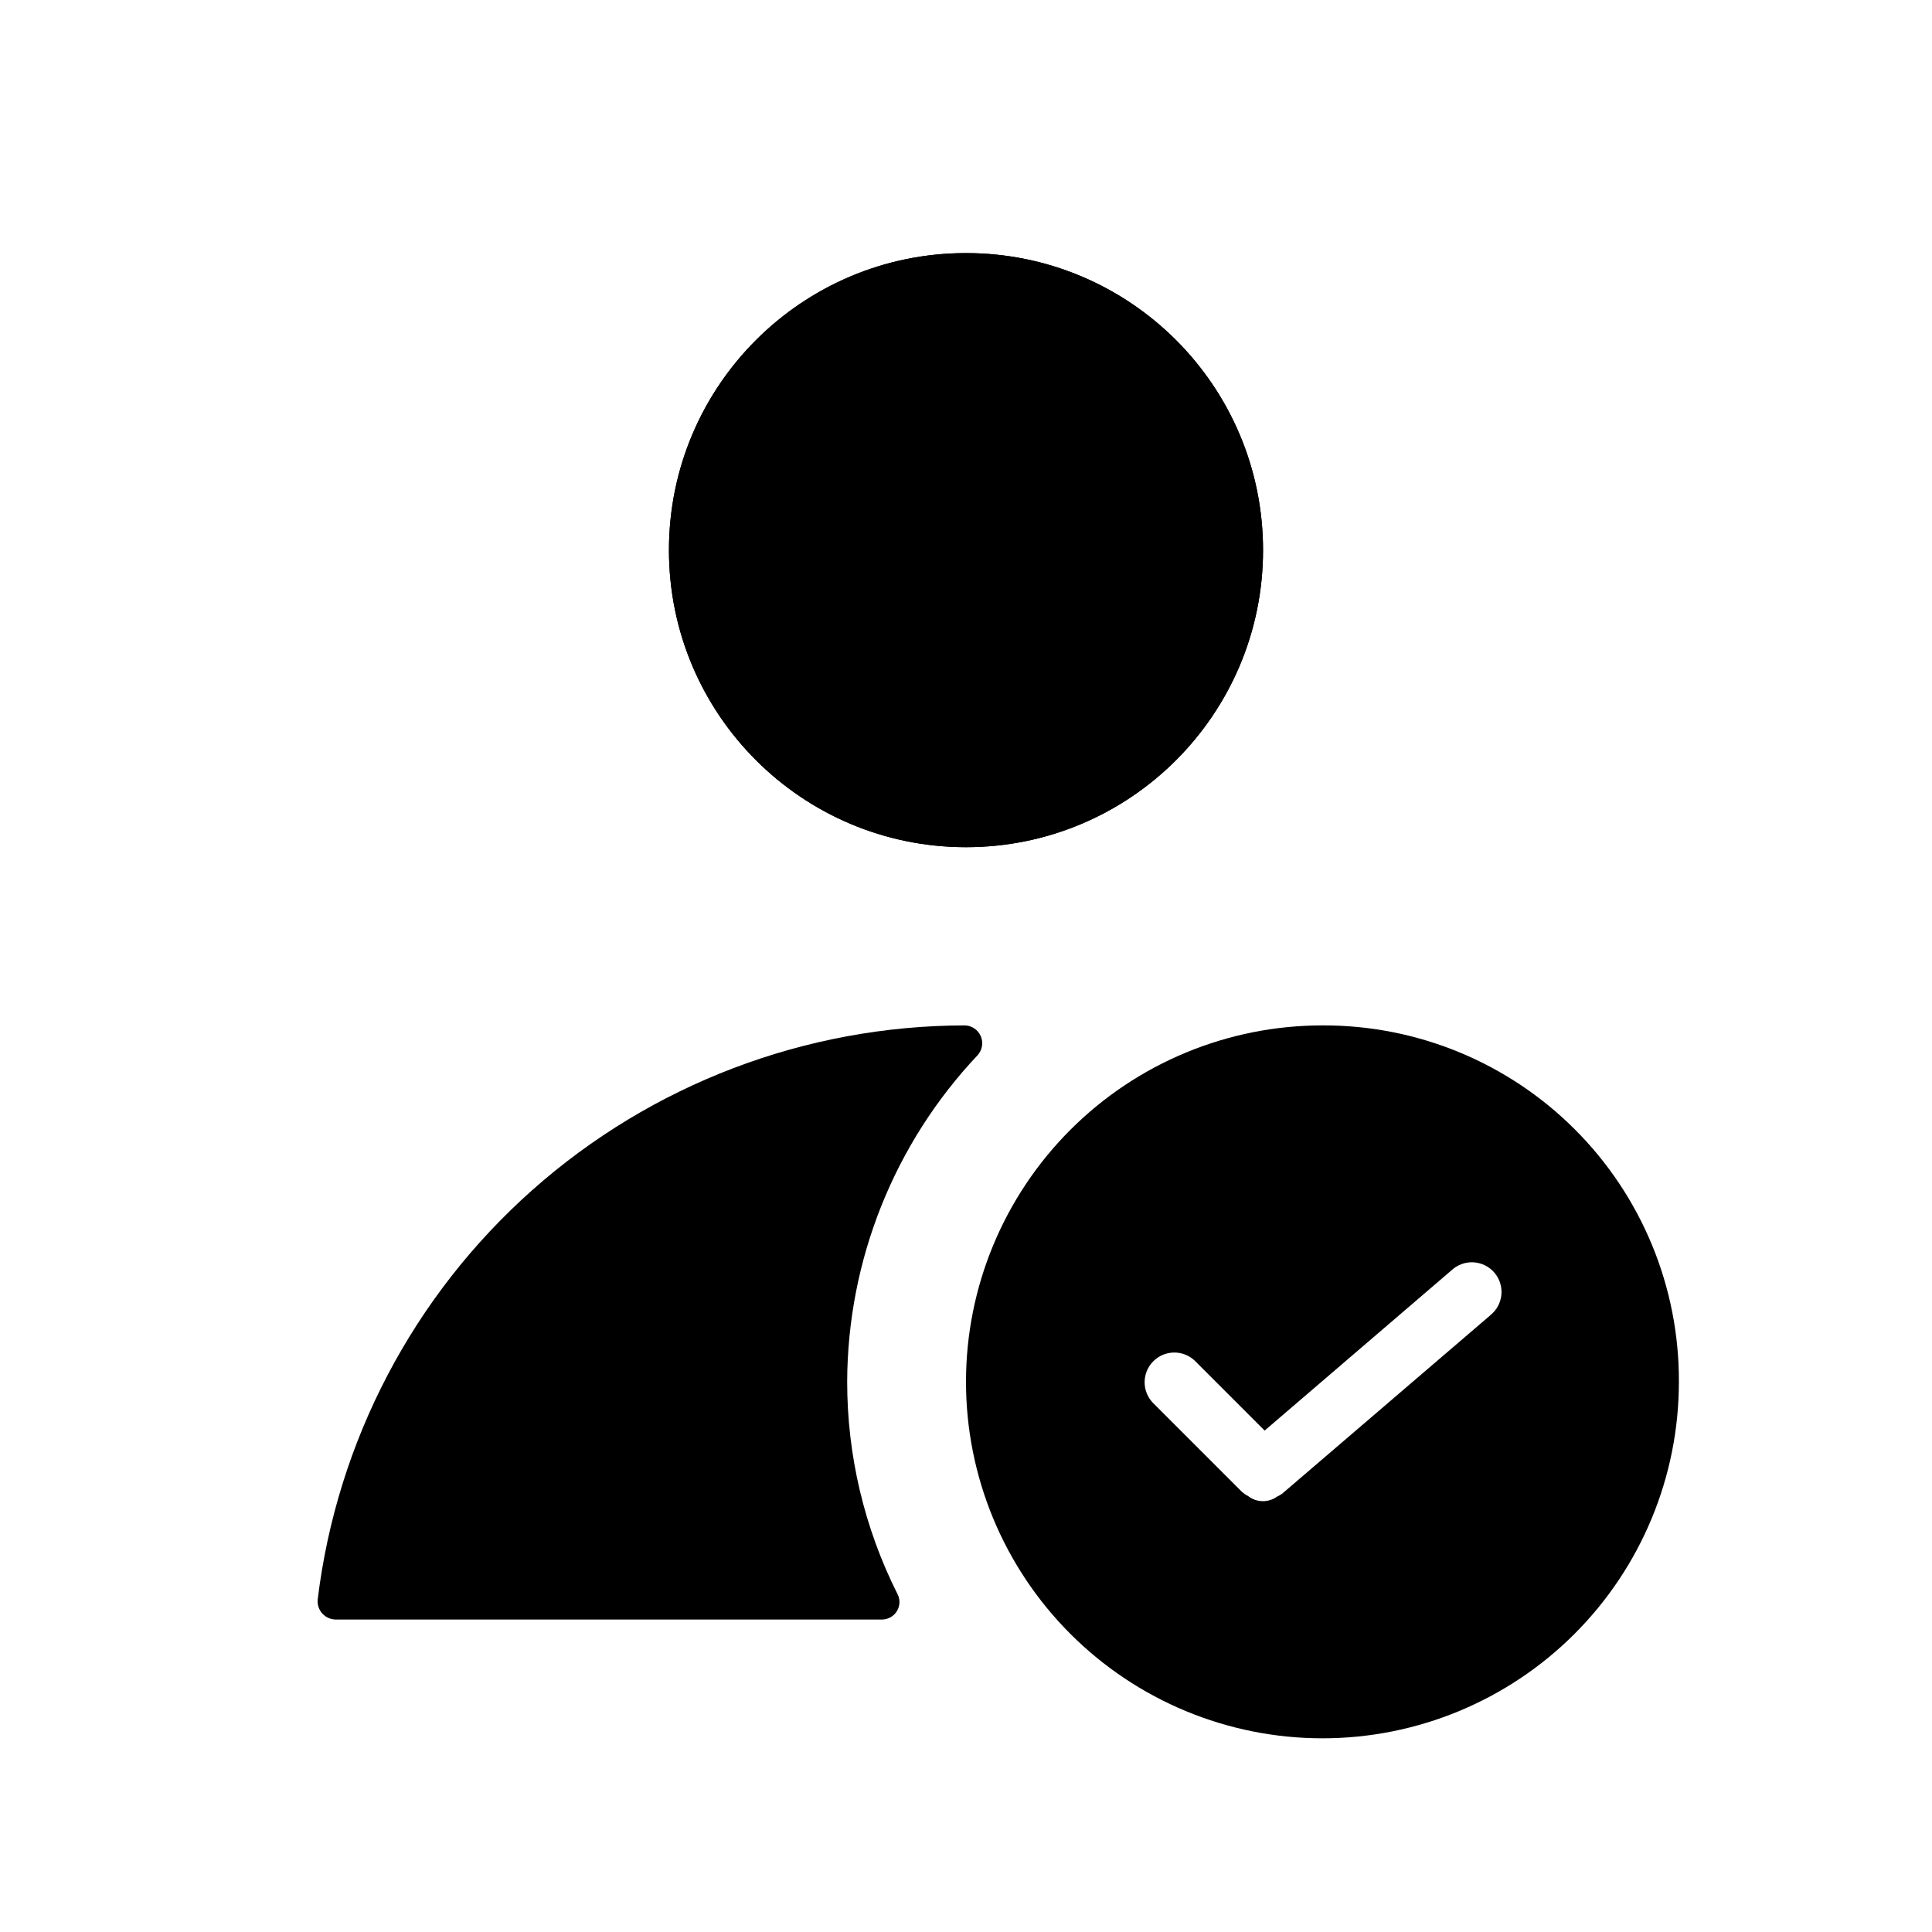
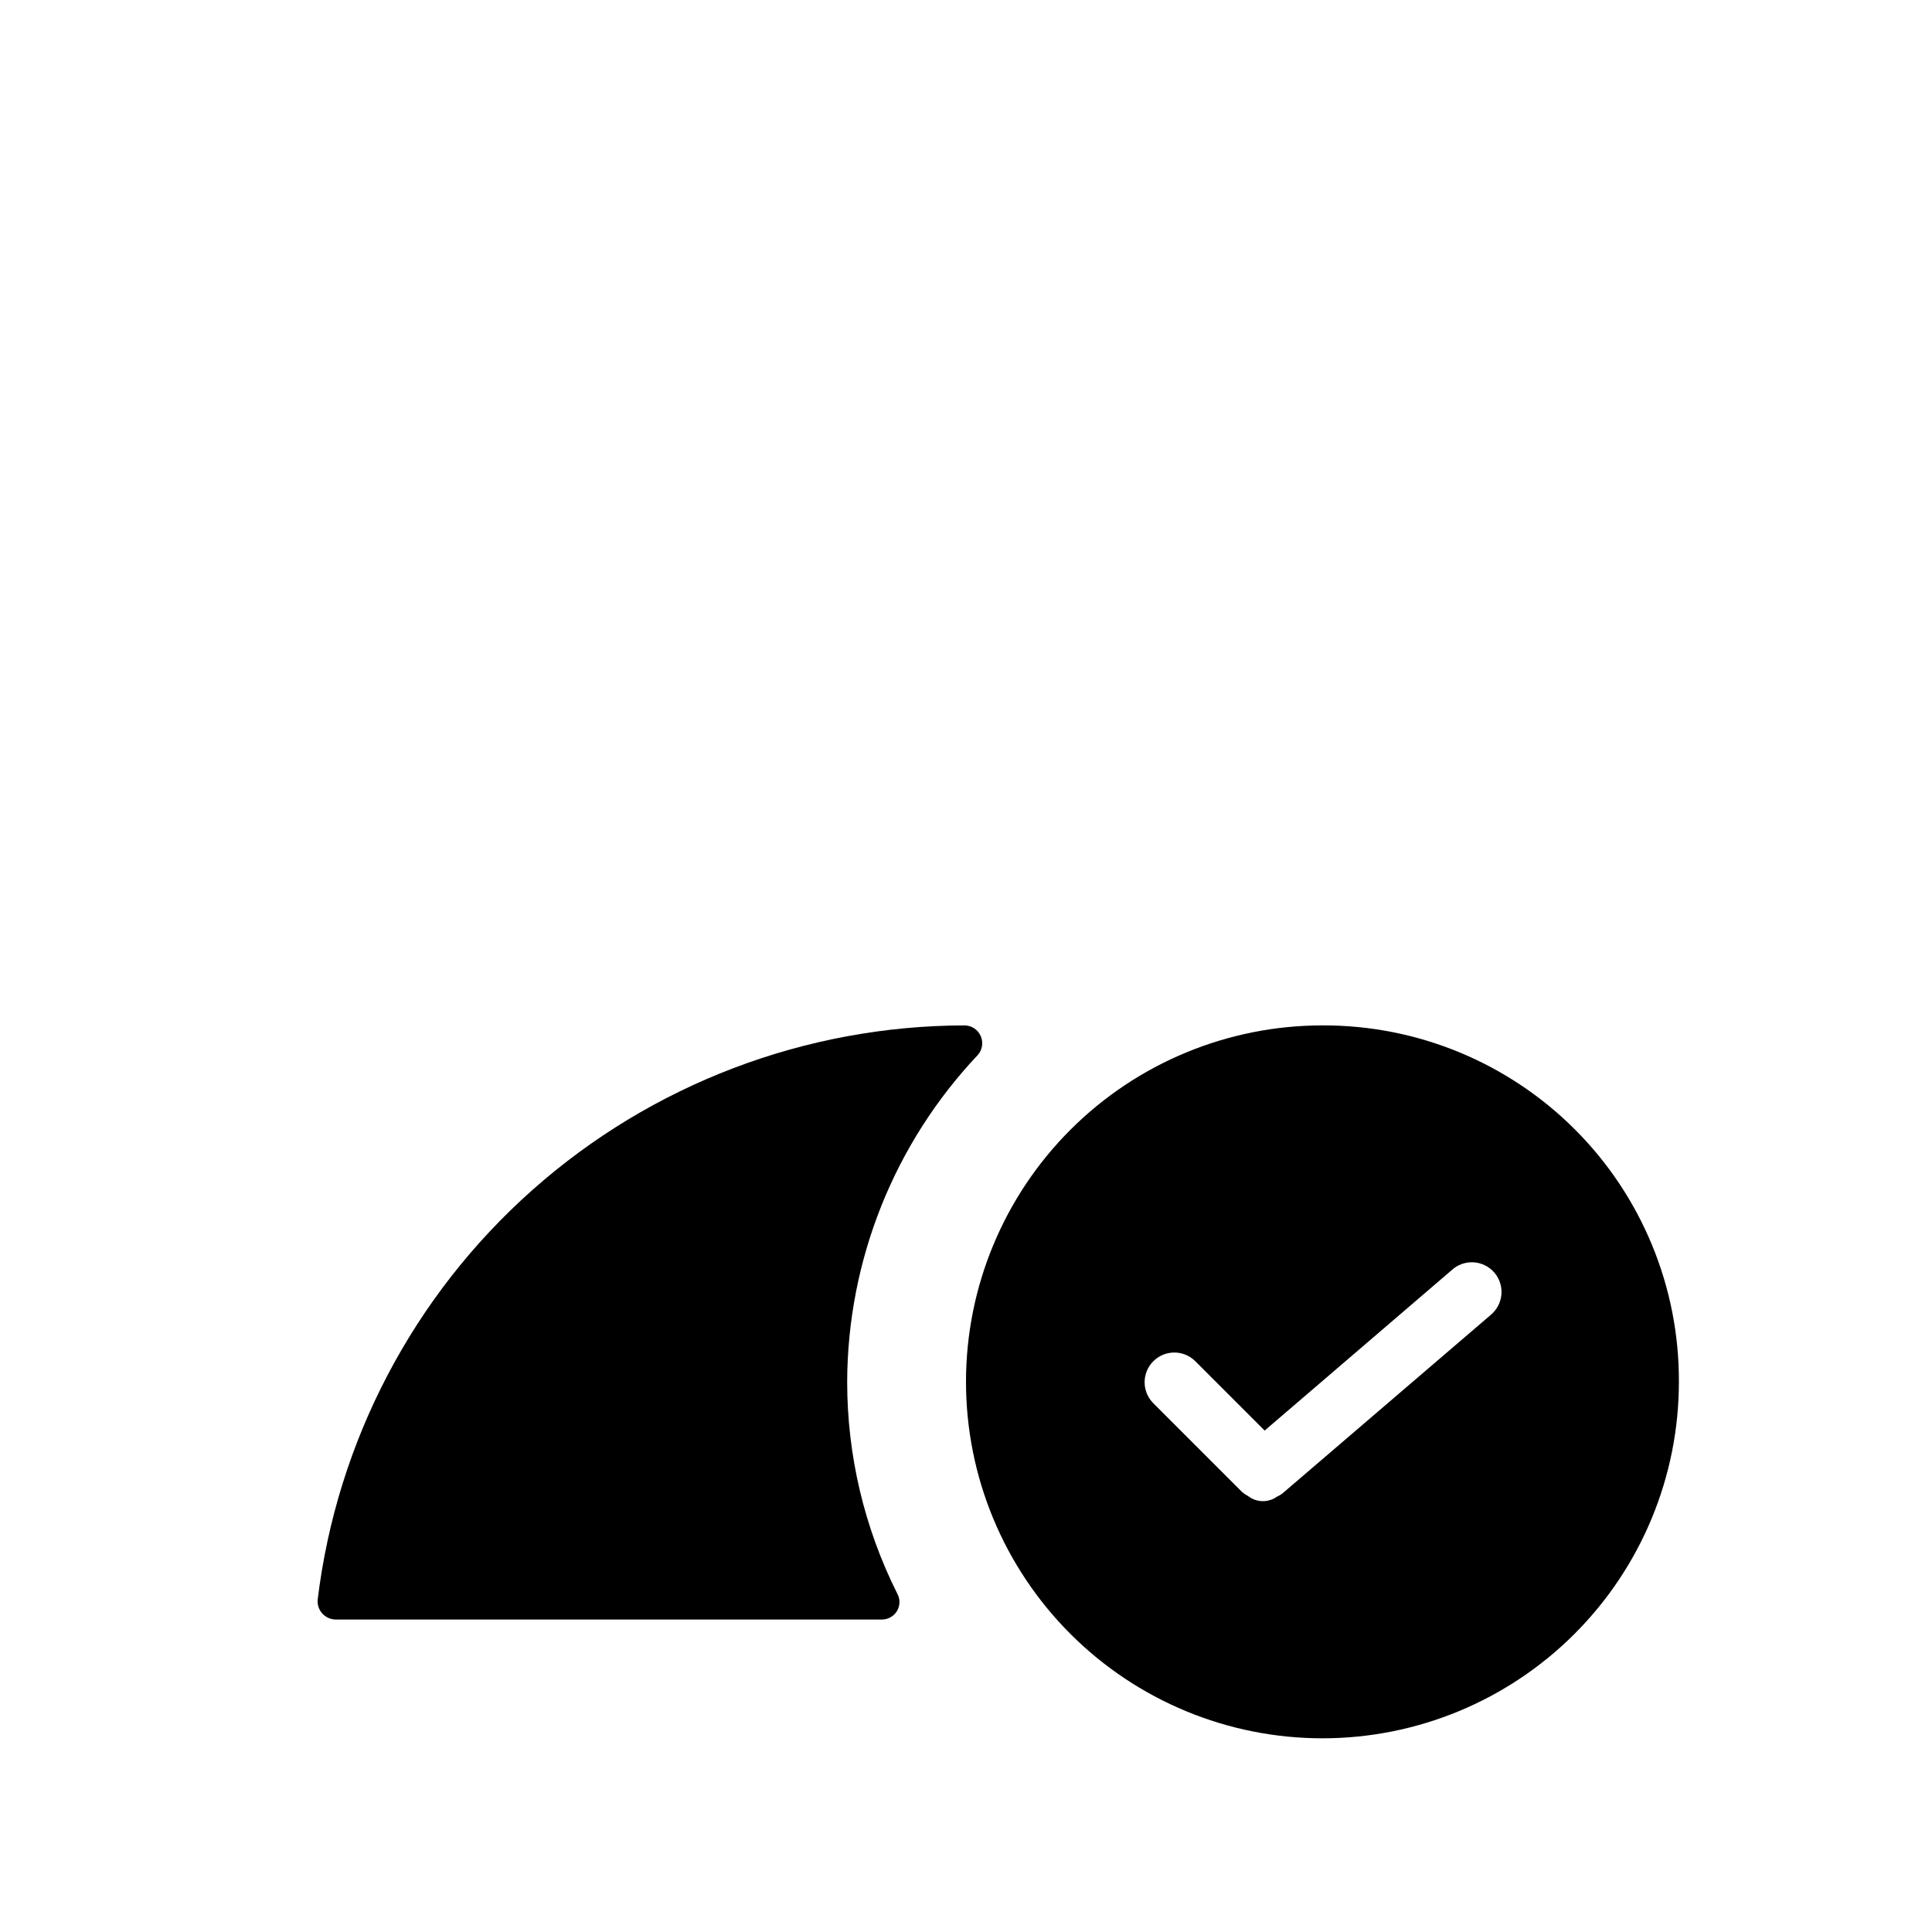
<svg xmlns="http://www.w3.org/2000/svg" fill="#000000" width="800px" height="800px" version="1.1" viewBox="144 144 512 512">
  <g>
-     <path d="m478.72 289.79c0 43.477-35.246 78.723-78.719 78.723-43.477 0-78.723-35.246-78.723-78.723 0-43.477 35.246-78.719 78.723-78.719 43.473 0 78.719 35.242 78.719 78.719" />
-     <path d="m478.72 289.79c0 43.477-35.246 78.723-78.719 78.723-43.477 0-78.723-35.246-78.723-78.723 0-43.477 35.246-78.719 78.723-78.719 43.473 0 78.719 35.242 78.719 78.719" />
    <path d="m368.51 510.21c-0.004 19.477 4.539 38.684 13.27 56.098 0.797 1.426 0.781 3.172-0.047 4.582-0.824 1.414-2.332 2.285-3.965 2.297h-144.85c-1.355-0.02-2.641-0.609-3.539-1.625-0.902-1.016-1.328-2.363-1.184-3.711 5.102-41.902 25.344-80.492 56.914-108.51 31.574-28.012 72.297-43.52 114.51-43.598 1.855 0.016 3.527 1.117 4.277 2.812 0.75 1.699 0.438 3.676-0.797 5.059-22.121 23.418-34.492 54.383-34.59 86.594z" />
-     <path d="m494.46 415.74c-25.051 0-49.078 9.953-66.793 27.668-17.719 17.715-27.668 41.742-27.668 66.797 0 25.055 9.949 49.082 27.668 66.797 17.715 17.715 41.742 27.668 66.793 27.668 25.055 0 49.082-9.953 66.797-27.668 17.719-17.715 27.668-41.742 27.668-66.797 0.094-25.082-9.828-49.164-27.566-66.898-17.734-17.734-41.816-27.66-66.898-27.566zm44.477 76.832-55.105 47.23h0.004c-0.445 0.332-0.926 0.609-1.434 0.836-2.312 1.652-5.438 1.574-7.668-0.191-0.566-0.281-1.094-0.637-1.574-1.055l-23.617-23.617 0.004 0.004c-2.984-3.09-2.941-8 0.094-11.035 3.035-3.039 7.945-3.082 11.035-0.098l18.469 18.469 49.562-42.508c1.57-1.453 3.664-2.203 5.801-2.078 2.137 0.125 4.129 1.113 5.519 2.738s2.062 3.746 1.855 5.875c-0.203 2.129-1.266 4.082-2.941 5.414z" />
+     <path d="m494.46 415.74c-25.051 0-49.078 9.953-66.793 27.668-17.719 17.715-27.668 41.742-27.668 66.797 0 25.055 9.949 49.082 27.668 66.797 17.715 17.715 41.742 27.668 66.793 27.668 25.055 0 49.082-9.953 66.797-27.668 17.719-17.715 27.668-41.742 27.668-66.797 0.094-25.082-9.828-49.164-27.566-66.898-17.734-17.734-41.816-27.66-66.898-27.566zm44.477 76.832-55.105 47.23h0.004c-0.445 0.332-0.926 0.609-1.434 0.836-2.312 1.652-5.438 1.574-7.668-0.191-0.566-0.281-1.094-0.637-1.574-1.055l-23.617-23.617 0.004 0.004c-2.984-3.09-2.941-8 0.094-11.035 3.035-3.039 7.945-3.082 11.035-0.098l18.469 18.469 49.562-42.508c1.57-1.453 3.664-2.203 5.801-2.078 2.137 0.125 4.129 1.113 5.519 2.738s2.062 3.746 1.855 5.875c-0.203 2.129-1.266 4.082-2.941 5.414" />
  </g>
</svg>